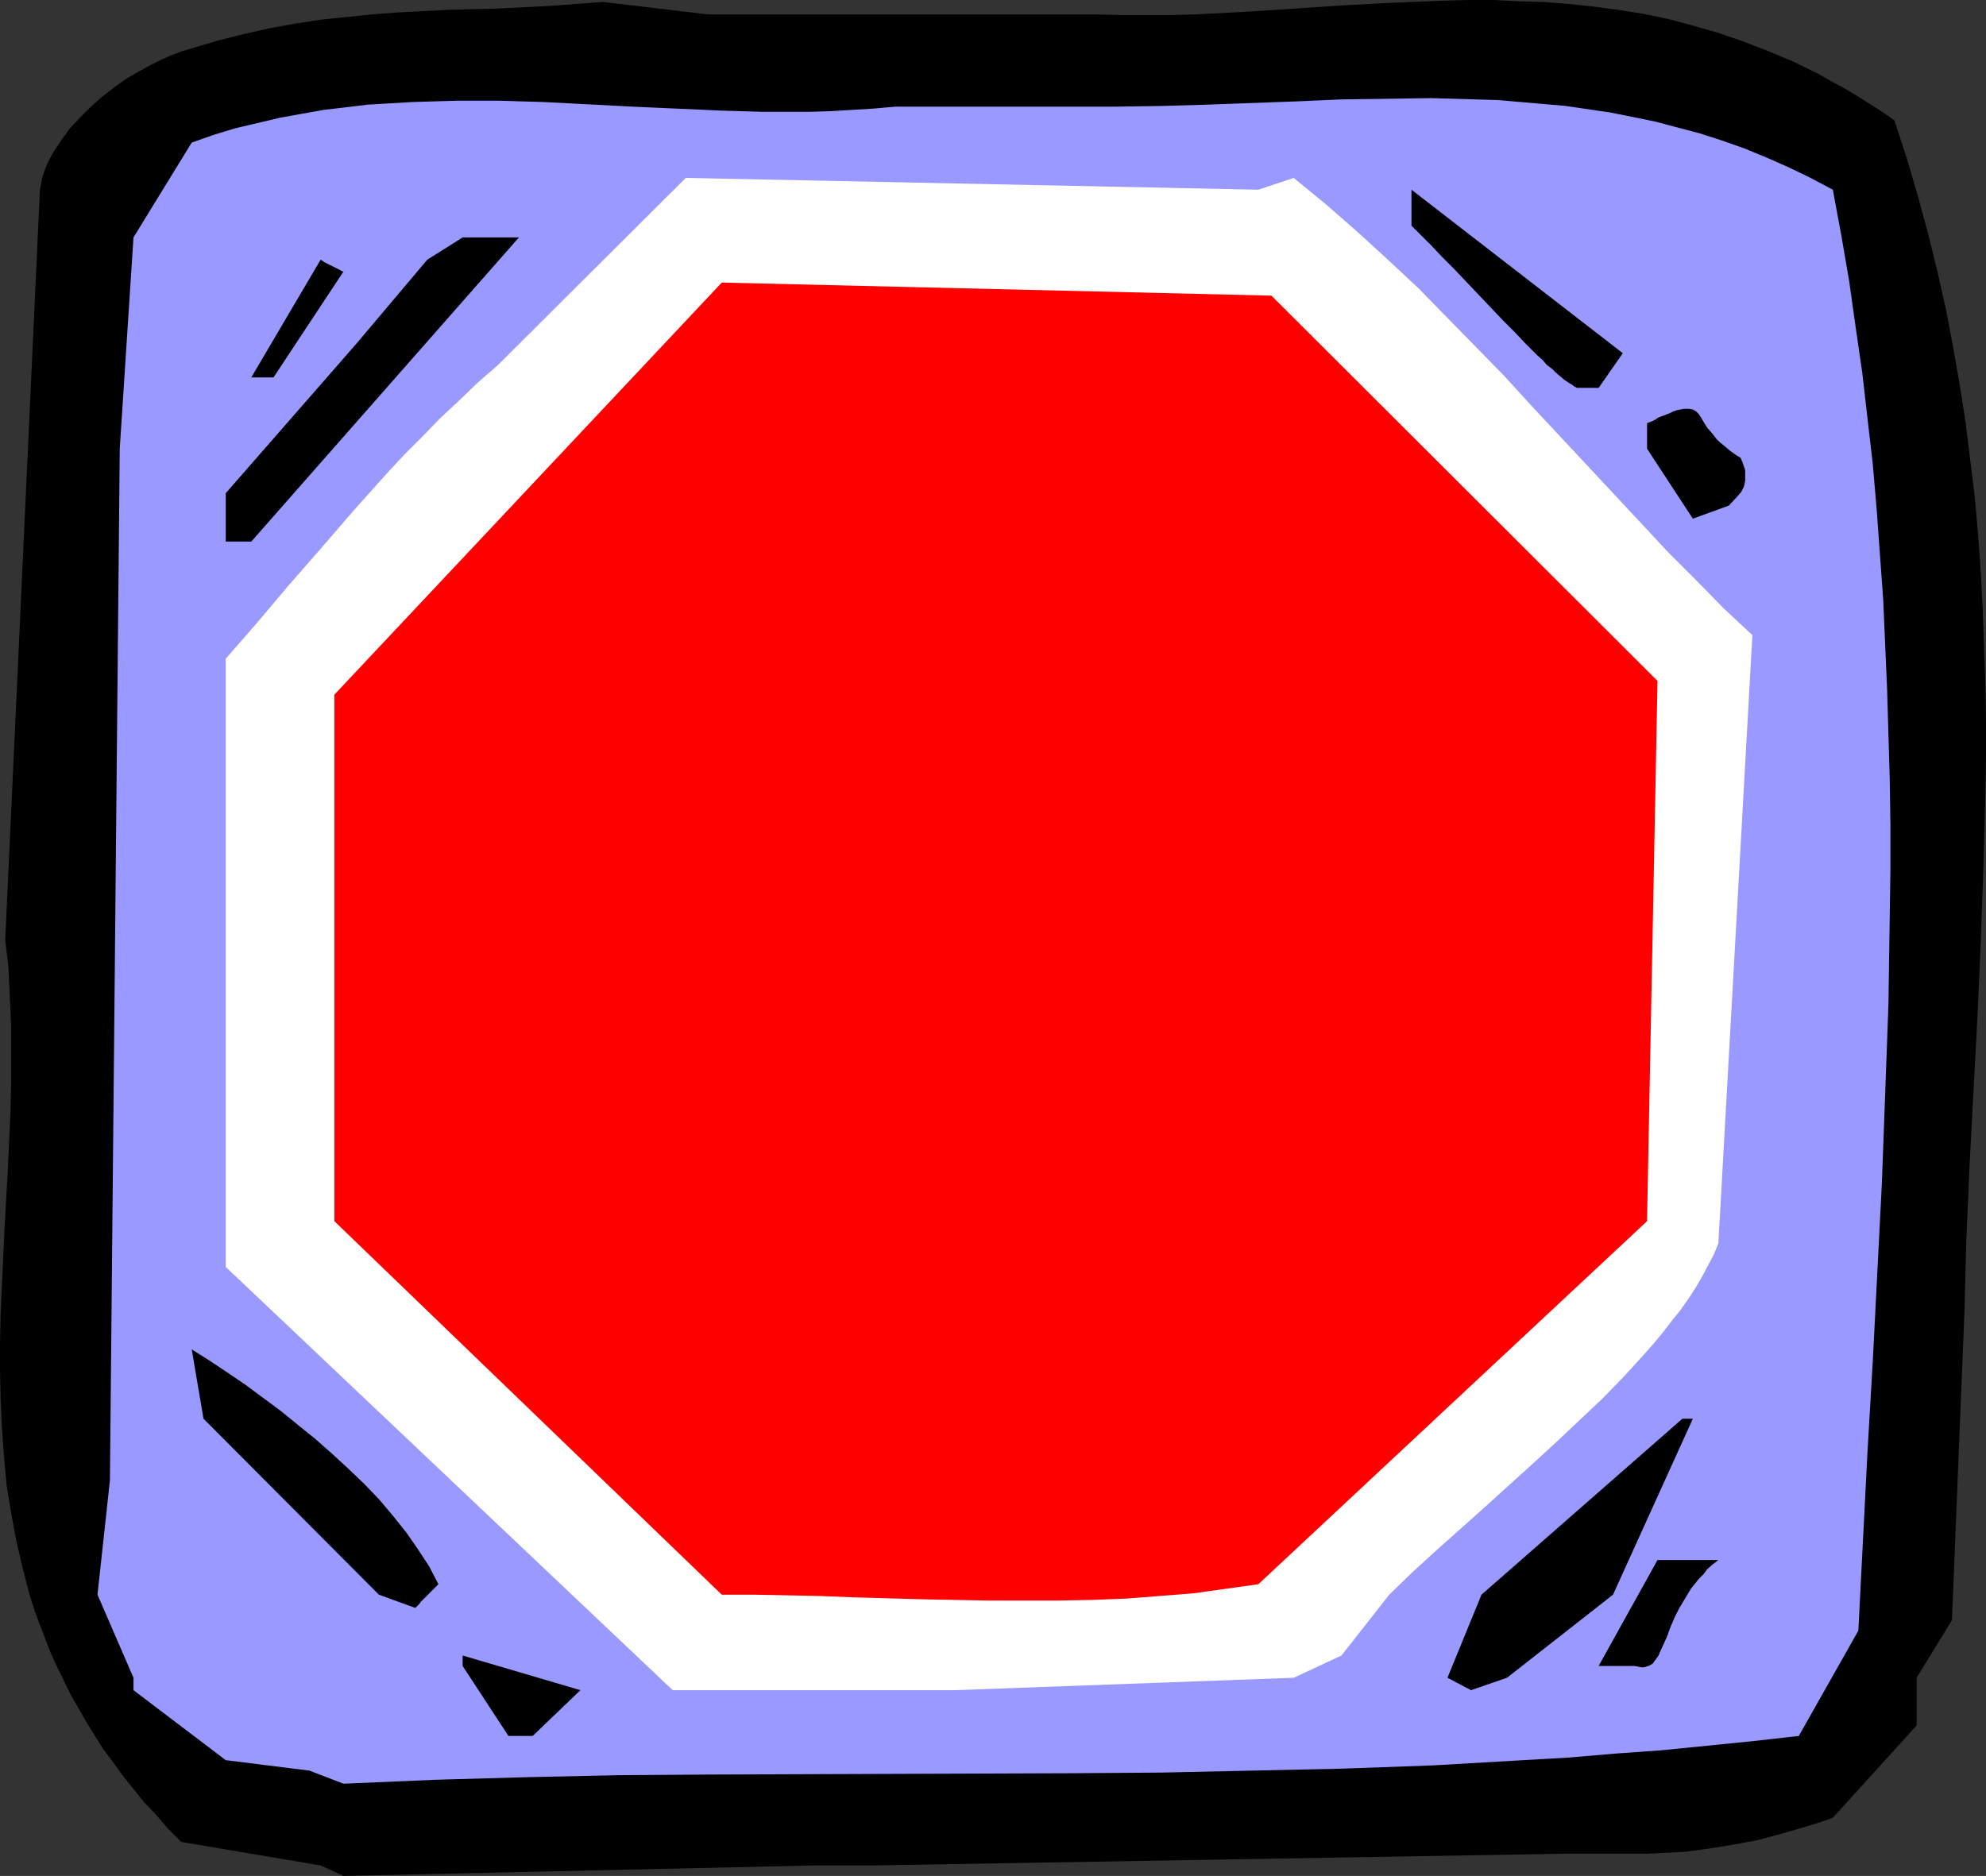
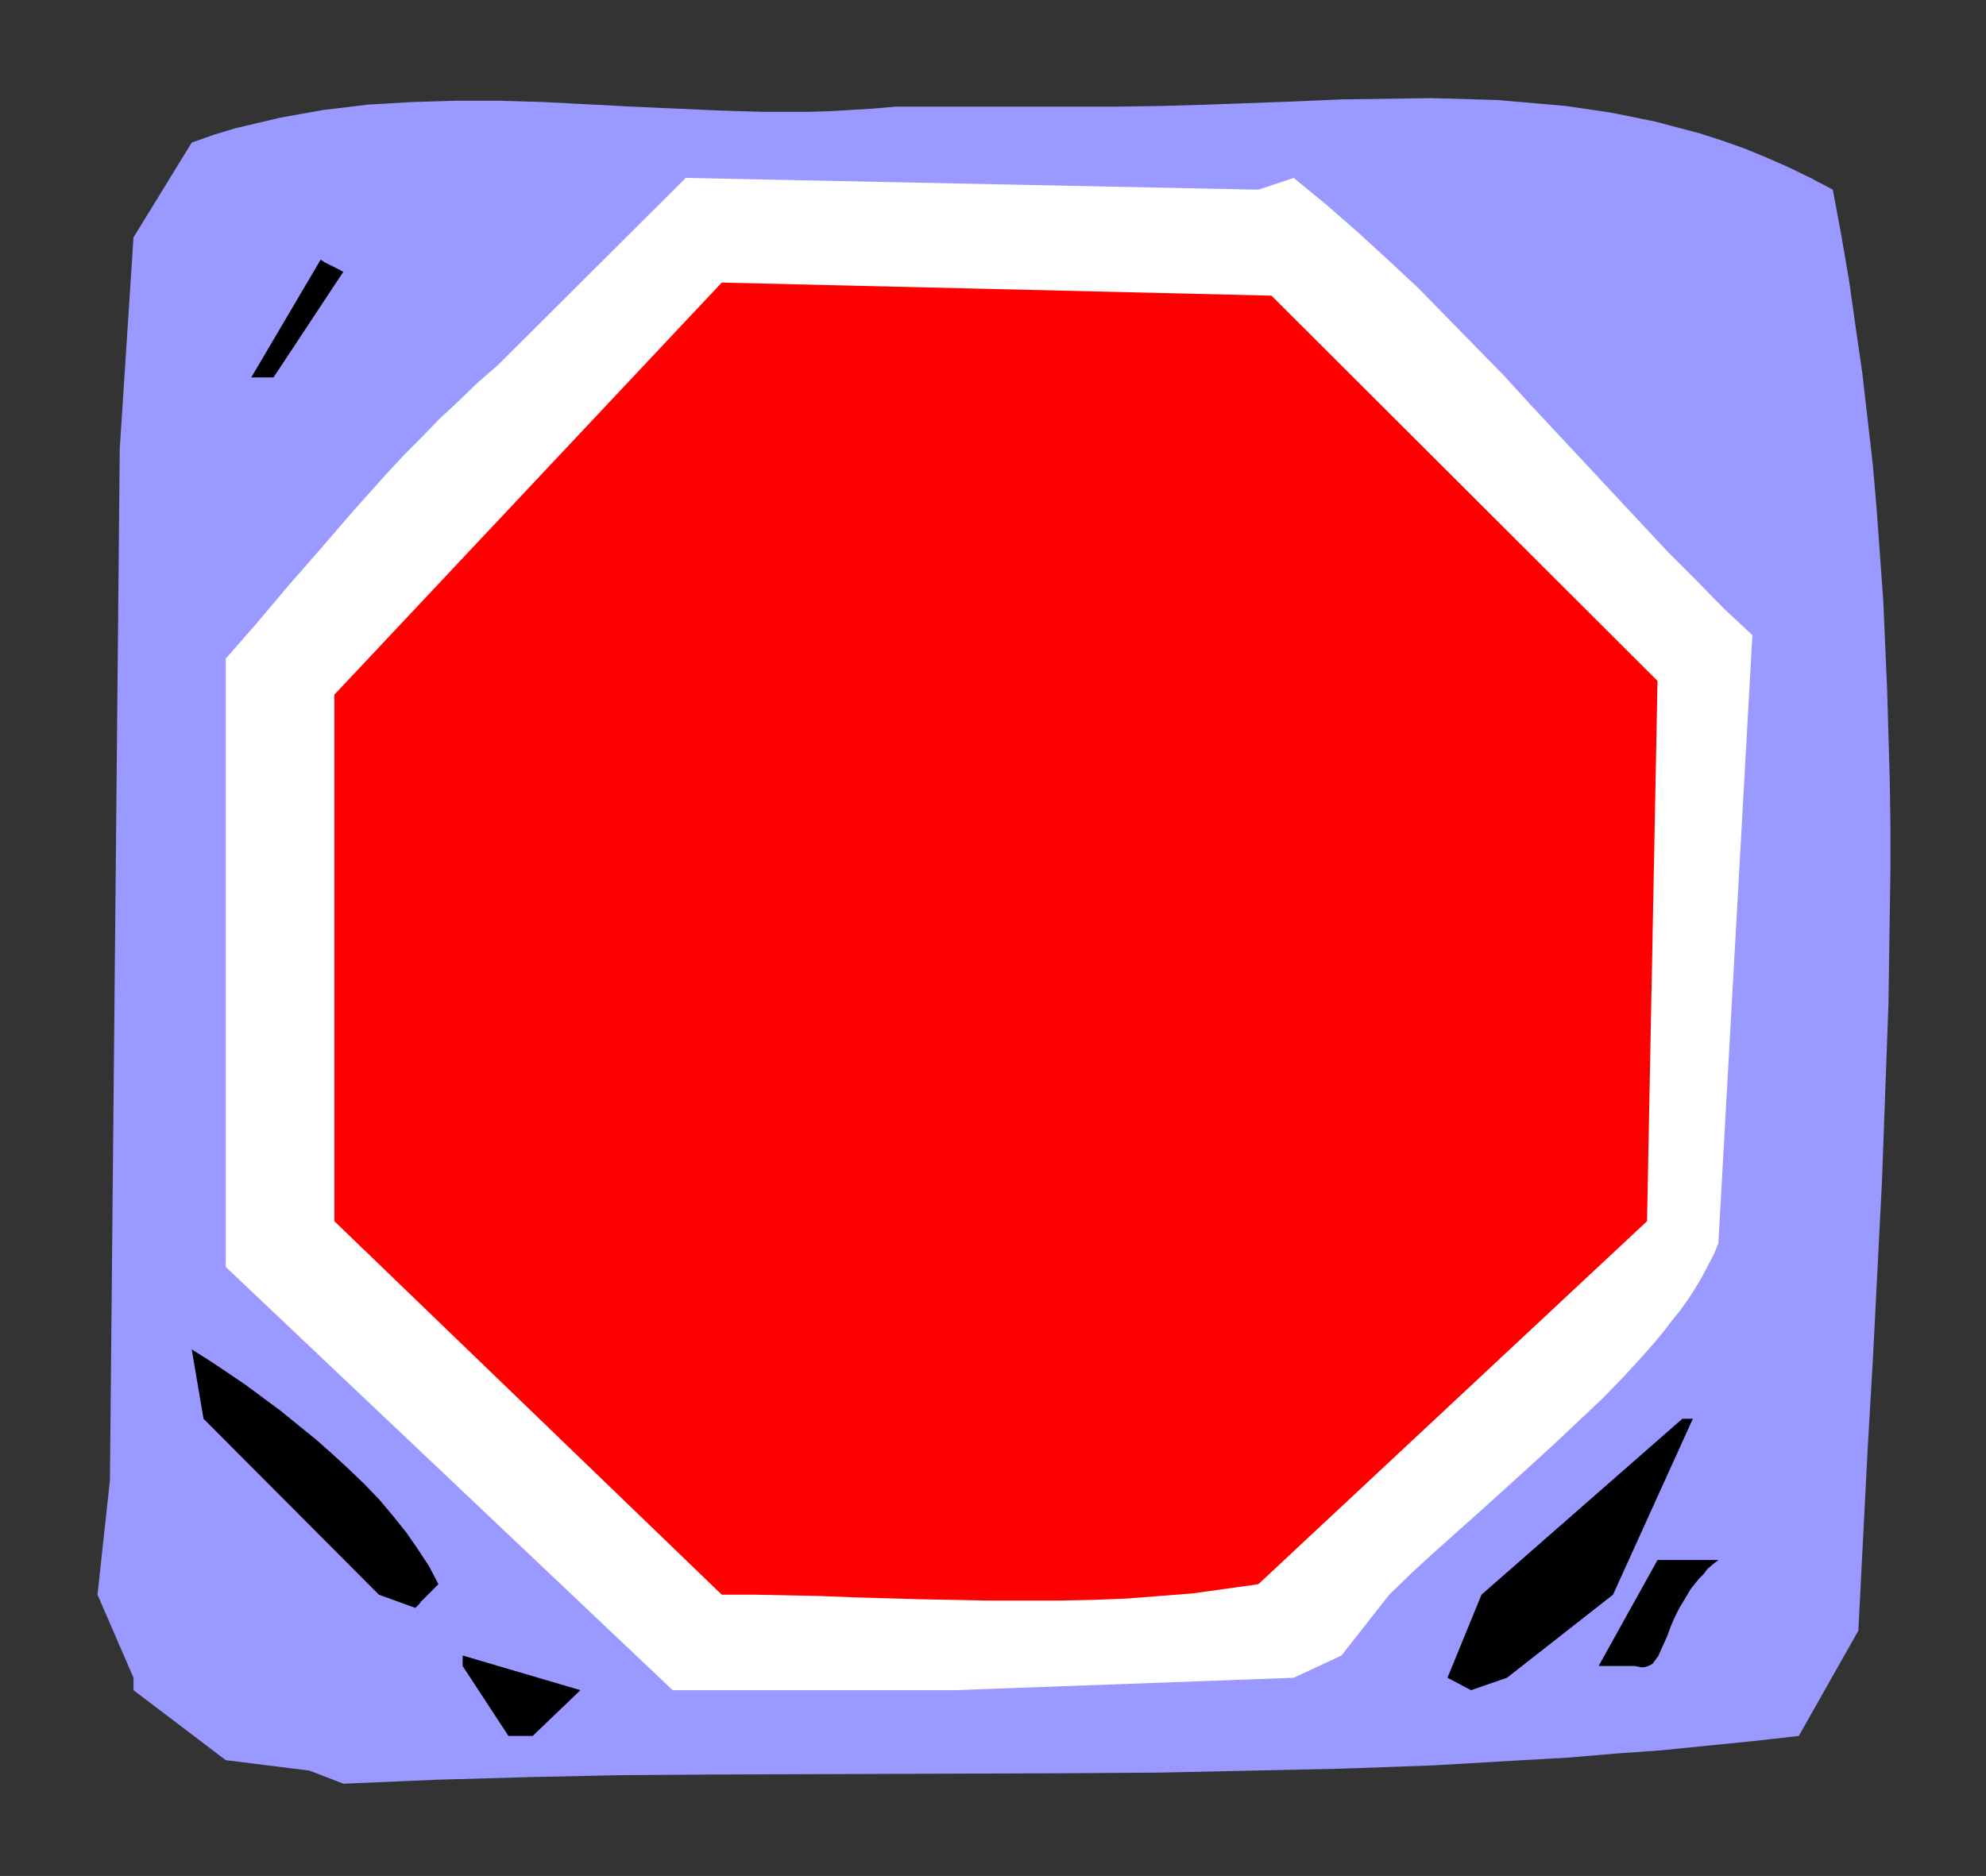
<svg xmlns="http://www.w3.org/2000/svg" xmlns:ns1="http://sodipodi.sourceforge.net/DTD/sodipodi-0.dtd" xmlns:ns2="http://www.inkscape.org/namespaces/inkscape" version="1.0" width="129.766mm" height="122.599mm" id="svg12" ns1:docname="Octagon 6.wmf">
  <rect width="100%" height="100%" fill="#333333" stroke="none" />
  <ns1:namedview id="namedview12" pagecolor="#ffffff" bordercolor="#000000" borderopacity="0.25" ns2:showpageshadow="2" ns2:pageopacity="0.0" ns2:pagecheckerboard="0" ns2:deskcolor="#d1d1d1" ns2:document-units="mm" />
  <defs id="defs1">
    <pattern id="WMFhbasepattern" patternUnits="userSpaceOnUse" width="6" height="6" x="0" y="0" />
  </defs>
-   <path style="fill:#000000;fill-opacity:1;fill-rule:evenodd;stroke:none" d="m 79.184,460.781 -34.421,-5.816 -3.232,-3.231 -2.909,-3.393 -3.07,-3.231 -2.586,-3.231 -2.747,-3.393 -2.424,-3.393 -2.424,-3.231 -2.101,-3.393 -2.101,-3.393 -1.939,-3.393 -1.939,-3.393 -1.616,-3.393 -1.616,-3.231 -1.616,-3.554 -1.293,-3.393 -1.293,-3.393 -1.293,-3.393 -1.131,-3.554 -1.778,-6.786 L 4.04,380.645 2.747,373.698 1.616,366.751 0.97,359.642 0.485,352.695 0.162,345.586 0,338.477 v -6.947 l 0.162,-7.109 0.323,-7.109 0.646,-14.218 0.808,-14.218 0.646,-14.218 0.162,-7.109 v -7.109 -7.109 l -0.323,-7.109 -0.323,-7.109 -0.808,-6.947 8.565,-185.314 0.323,-1.616 0.323,-1.616 0.485,-1.454 0.646,-1.616 0.808,-1.616 0.808,-1.454 1.939,-2.908 2.101,-2.908 2.586,-2.747 2.586,-2.585 2.747,-2.423 2.909,-2.262 2.909,-2.1 3.07,-1.777 2.909,-1.616 2.909,-1.454 2.586,-1.131 2.586,-0.969 1.131,-0.323 1.131,-0.323 6.464,-1.939 6.464,-1.616 6.464,-1.454 6.302,-1.131 6.302,-0.969 6.302,-0.646 6.302,-0.646 6.302,-0.485 12.443,-0.646 6.302,-0.162 6.302,-0.162 12.605,-0.646 6.464,-0.485 6.464,-0.485 L 174.851,3.554 h 95.667 l 6.302,0.162 h 6.141 6.141 L 295.404,3.554 307.686,2.908 319.968,2.1 332.249,1.293 344.531,0.646 356.651,0.162 362.792,0 h 6.141 l 6.141,0.323 6.141,0.162 6.141,0.485 6.141,0.646 5.979,0.808 6.302,0.969 6.141,1.293 6.141,1.616 6.141,1.777 6.141,2.1 6.302,2.423 6.141,2.585 6.302,3.07 3.07,1.777 3.07,1.616 3.232,1.939 3.07,1.939 3.07,1.939 3.232,2.262 3.07,9.371 2.747,9.371 2.586,9.532 2.262,9.209 2.101,9.371 1.778,9.371 1.616,9.209 1.454,9.371 1.131,9.209 1.131,9.209 0.808,9.209 0.646,9.209 0.485,9.209 0.323,9.048 0.323,9.209 0.162,9.209 v 9.048 l -0.162,9.209 -0.485,18.257 -0.646,18.095 -0.808,18.418 -0.97,18.257 -0.97,18.257 -0.808,18.418 -0.485,18.418 -3.07,75.774 -8.726,14.218 v 11.794 l -20.685,22.781 -3.232,1.131 -3.07,0.969 -6.141,1.777 -5.979,1.616 -5.979,1.131 -5.979,0.969 -5.979,0.808 -6.141,0.323 -3.232,0.162 h -3.232 -17.291 l -170.973,2.908 h -14.382 l -116.19,2.585 z" id="path1" />
-   <path style="fill:#9999ff;fill-opacity:1;fill-rule:evenodd;stroke:none" d="M 76.437,437.354 55.752,434.769 32.966,417.482 v -3.07 l -8.888,-20.519 3.07,-28.274 2.424,-254.787 3.394,-52.185 14.382,-23.427 5.494,-1.939 5.333,-1.616 5.494,-1.293 5.494,-1.293 5.333,-0.969 5.494,-0.969 5.494,-0.646 5.333,-0.646 5.494,-0.323 5.494,-0.323 5.333,-0.162 5.494,-0.162 h 10.827 l 10.827,0.323 21.816,1.131 10.827,0.485 10.827,0.485 10.827,0.323 h 10.989 l 5.333,-0.162 5.494,-0.323 5.333,-0.323 5.494,-0.485 h 54.782 l 10.989,-0.162 10.989,-0.323 22.139,-0.808 10.989,-0.485 11.15,-0.162 11.15,-0.162 11.15,0.323 5.494,0.162 5.494,0.485 5.656,0.485 5.494,0.485 5.494,0.808 5.494,0.808 5.656,1.131 5.494,1.131 5.494,1.454 5.494,1.454 5.494,1.777 5.494,1.939 5.494,2.262 5.494,2.423 5.333,2.585 5.494,2.908 2.101,11.309 1.939,11.309 1.616,11.471 1.616,11.148 1.293,11.31 1.293,11.148 0.97,11.309 0.808,11.148 0.808,11.148 0.485,11.148 0.485,11.148 0.323,11.148 0.323,10.986 0.162,11.148 v 11.148 l -0.162,10.986 -0.323,22.134 -0.808,22.134 -0.808,21.973 -1.131,22.134 -1.131,22.134 -1.293,22.134 -1.131,22.134 -1.131,22.134 -14.706,26.012 -11.474,1.293 -11.312,1.131 -11.312,1.131 -11.312,0.808 -11.312,0.969 -11.312,0.646 -11.15,0.646 -11.15,0.646 -22.462,0.808 -22.301,0.485 -22.301,0.485 -22.301,0.162 -44.602,0.162 -44.763,0.162 -22.462,0.162 -22.462,0.485 -22.786,0.646 -11.312,0.485 -11.312,0.485 z" id="path2" />
+   <path style="fill:#9999ff;fill-opacity:1;fill-rule:evenodd;stroke:none" d="M 76.437,437.354 55.752,434.769 32.966,417.482 v -3.07 l -8.888,-20.519 3.07,-28.274 2.424,-254.787 3.394,-52.185 14.382,-23.427 5.494,-1.939 5.333,-1.616 5.494,-1.293 5.494,-1.293 5.333,-0.969 5.494,-0.969 5.494,-0.646 5.333,-0.646 5.494,-0.323 5.494,-0.323 5.333,-0.162 5.494,-0.162 h 10.827 l 10.827,0.323 21.816,1.131 10.827,0.485 10.827,0.485 10.827,0.323 h 10.989 l 5.333,-0.162 5.494,-0.323 5.333,-0.323 5.494,-0.485 h 54.782 l 10.989,-0.162 10.989,-0.323 22.139,-0.808 10.989,-0.485 11.15,-0.162 11.15,-0.162 11.15,0.323 5.494,0.162 5.494,0.485 5.656,0.485 5.494,0.485 5.494,0.808 5.494,0.808 5.656,1.131 5.494,1.131 5.494,1.454 5.494,1.454 5.494,1.777 5.494,1.939 5.494,2.262 5.494,2.423 5.333,2.585 5.494,2.908 2.101,11.309 1.939,11.309 1.616,11.471 1.616,11.148 1.293,11.31 1.293,11.148 0.97,11.309 0.808,11.148 0.808,11.148 0.485,11.148 0.485,11.148 0.323,11.148 0.323,10.986 0.162,11.148 v 11.148 l -0.162,10.986 -0.323,22.134 -0.808,22.134 -0.808,21.973 -1.131,22.134 -1.131,22.134 -1.293,22.134 -1.131,22.134 -1.131,22.134 -14.706,26.012 -11.474,1.293 -11.312,1.131 -11.312,1.131 -11.312,0.808 -11.312,0.969 -11.312,0.646 -11.15,0.646 -11.15,0.646 -22.462,0.808 -22.301,0.485 -22.301,0.485 -22.301,0.162 -44.602,0.162 -44.763,0.162 -22.462,0.162 -22.462,0.485 -22.786,0.646 -11.312,0.485 -11.312,0.485 " id="path2" />
  <path style="fill:#000000;fill-opacity:1;fill-rule:evenodd;stroke:none" d="M 125.563,428.792 114.251,411.504 v -2.585 l 29.088,8.563 -11.797,11.309 z" id="path3" />
  <path style="fill:#ffffff;fill-opacity:1;fill-rule:evenodd;stroke:none" d="M 166.125,417.482 55.752,312.95 V 162.695 l 7.757,-8.886 7.757,-9.209 7.918,-9.048 8.08,-9.371 8.242,-9.209 4.202,-4.524 4.525,-4.524 4.363,-4.524 4.686,-4.362 4.686,-4.524 4.848,-4.201 46.541,-46.369 141.4,2.908 8.726,-2.908 8.08,6.624 7.757,6.786 7.595,6.947 7.434,6.947 7.11,7.27 7.11,7.27 6.949,7.109 6.787,7.432 13.574,14.541 13.413,14.379 6.626,7.109 6.949,6.947 6.787,6.947 7.11,6.624 -8.403,150.255 -1.131,2.747 -1.454,2.747 -1.454,2.747 -1.616,2.747 -1.778,2.747 -1.939,2.747 -2.101,2.585 -2.101,2.747 -2.262,2.747 -2.424,2.747 -5.01,5.493 -5.333,5.493 -5.656,5.332 -5.818,5.493 -5.818,5.332 -12.12,10.986 -5.979,5.332 -5.979,5.332 -5.818,5.332 -5.494,5.332 -11.797,15.025 -11.797,5.493 -83.87,3.07 h -14.382 -49.611 z" id="path4" />
  <path style="fill:#000000;fill-opacity:1;fill-rule:evenodd;stroke:none" d="m 357.459,414.412 8.403,-20.519 49.611,-43.461 h 2.586 l -19.715,43.461 -26.179,20.519 -8.888,3.07 z" id="path5" />
  <path style="fill:#000000;fill-opacity:1;fill-rule:evenodd;stroke:none" d="m 394.788,411.504 14.544,-26.173 h 15.029 l -1.454,1.131 -1.293,1.131 -0.97,1.293 -1.131,1.131 -1.939,2.423 -1.454,2.423 -1.454,2.423 -1.131,2.262 -0.97,2.262 -0.808,2.262 -0.808,1.777 -0.808,1.777 -0.646,1.454 -0.97,1.293 -0.323,0.485 -0.485,0.323 -0.646,0.323 -0.485,0.162 -0.646,0.162 h -0.646 l -0.808,-0.162 -0.808,-0.162 z" id="path6" />
  <path style="fill:#000000;fill-opacity:1;fill-rule:evenodd;stroke:none" d="m 93.566,393.894 -43.309,-43.461 -2.909,-17.126 4.363,2.747 4.363,2.908 4.525,3.07 4.363,3.231 4.363,3.231 4.363,3.554 4.202,3.393 4.202,3.716 4.04,3.716 3.878,3.716 3.717,3.878 3.394,4.039 3.232,4.039 2.909,4.201 2.747,4.201 2.262,4.362 -0.97,0.969 -0.97,0.969 -0.808,0.808 -0.646,0.646 -0.485,0.485 -0.485,0.485 -0.323,0.485 -0.323,0.323 -0.485,0.485 -0.162,0.162 h -0.162 z" id="path7" />
  <path style="fill:#ff0000;fill-opacity:1;fill-rule:evenodd;stroke:none" d="M 178.245,393.894 82.578,301.64 V 171.581 L 178.245,69.796 l 135.744,3.231 95.344,95.161 -2.586,133.452 -95.99,89.668 -8.08,1.131 -8.08,1.131 -8.242,0.646 -8.242,0.646 -8.403,0.323 -8.403,0.162 h -8.403 -8.565 l -16.968,-0.323 -16.806,-0.485 -8.242,-0.323 -8.08,-0.162 -8.08,-0.162 z" id="path8" />
-   <path style="fill:#000000;fill-opacity:1;fill-rule:evenodd;stroke:none" d="m 55.752,133.775 v -11.956 l 32.32,-36.998 17.453,-20.68 8.726,-5.493 h 13.898 L 62.054,133.775 Z" id="path9" />
-   <path style="fill:#000000;fill-opacity:1;fill-rule:evenodd;stroke:none" d="m 418.059,128.12 -11.312,-17.287 v -6.301 l 1.616,-0.646 1.293,-0.808 1.293,-0.485 1.293,-0.485 0.97,-0.485 0.97,-0.323 0.808,-0.162 0.808,-0.162 h 0.646 0.646 l 0.97,0.162 0.808,0.485 0.646,0.646 0.646,0.969 0.646,1.131 0.808,1.293 1.131,1.293 1.131,1.454 0.808,0.808 0.808,0.646 0.97,0.808 0.97,0.808 1.131,0.808 1.293,0.808 0.485,1.131 0.323,0.969 0.323,0.969 v 0.969 0.808 0.808 l -0.162,0.808 -0.162,0.646 -0.646,1.293 -0.97,1.131 -2.101,2.262 z" id="path10" />
-   <path style="fill:#000000;fill-opacity:1;fill-rule:evenodd;stroke:none" d="m 389.456,95.808 -0.646,-0.323 -0.646,-0.485 -0.808,-0.485 -0.97,-0.646 -0.97,-0.808 -1.131,-0.969 -0.97,-0.969 -1.293,-0.969 -1.131,-1.293 -1.293,-1.131 -2.747,-2.747 -2.747,-2.908 -2.909,-2.908 -6.141,-6.463 -5.979,-6.301 -2.909,-2.908 -2.747,-2.908 -2.586,-2.585 -1.131,-1.131 -1.131,-1.131 v -8.886 l 52.197,40.391 -5.979,8.563 z" id="path11" />
  <path style="fill:#000000;fill-opacity:1;fill-rule:evenodd;stroke:none" d="M 62.054,93.223 79.184,64.141 v 0 l 0.97,0.646 0.97,0.485 0.646,0.323 0.646,0.323 0.646,0.323 0.323,0.162 0.646,0.323 0.485,0.323 h 0.162 0.162 l -17.291,26.173 z" id="path12" />
</svg>